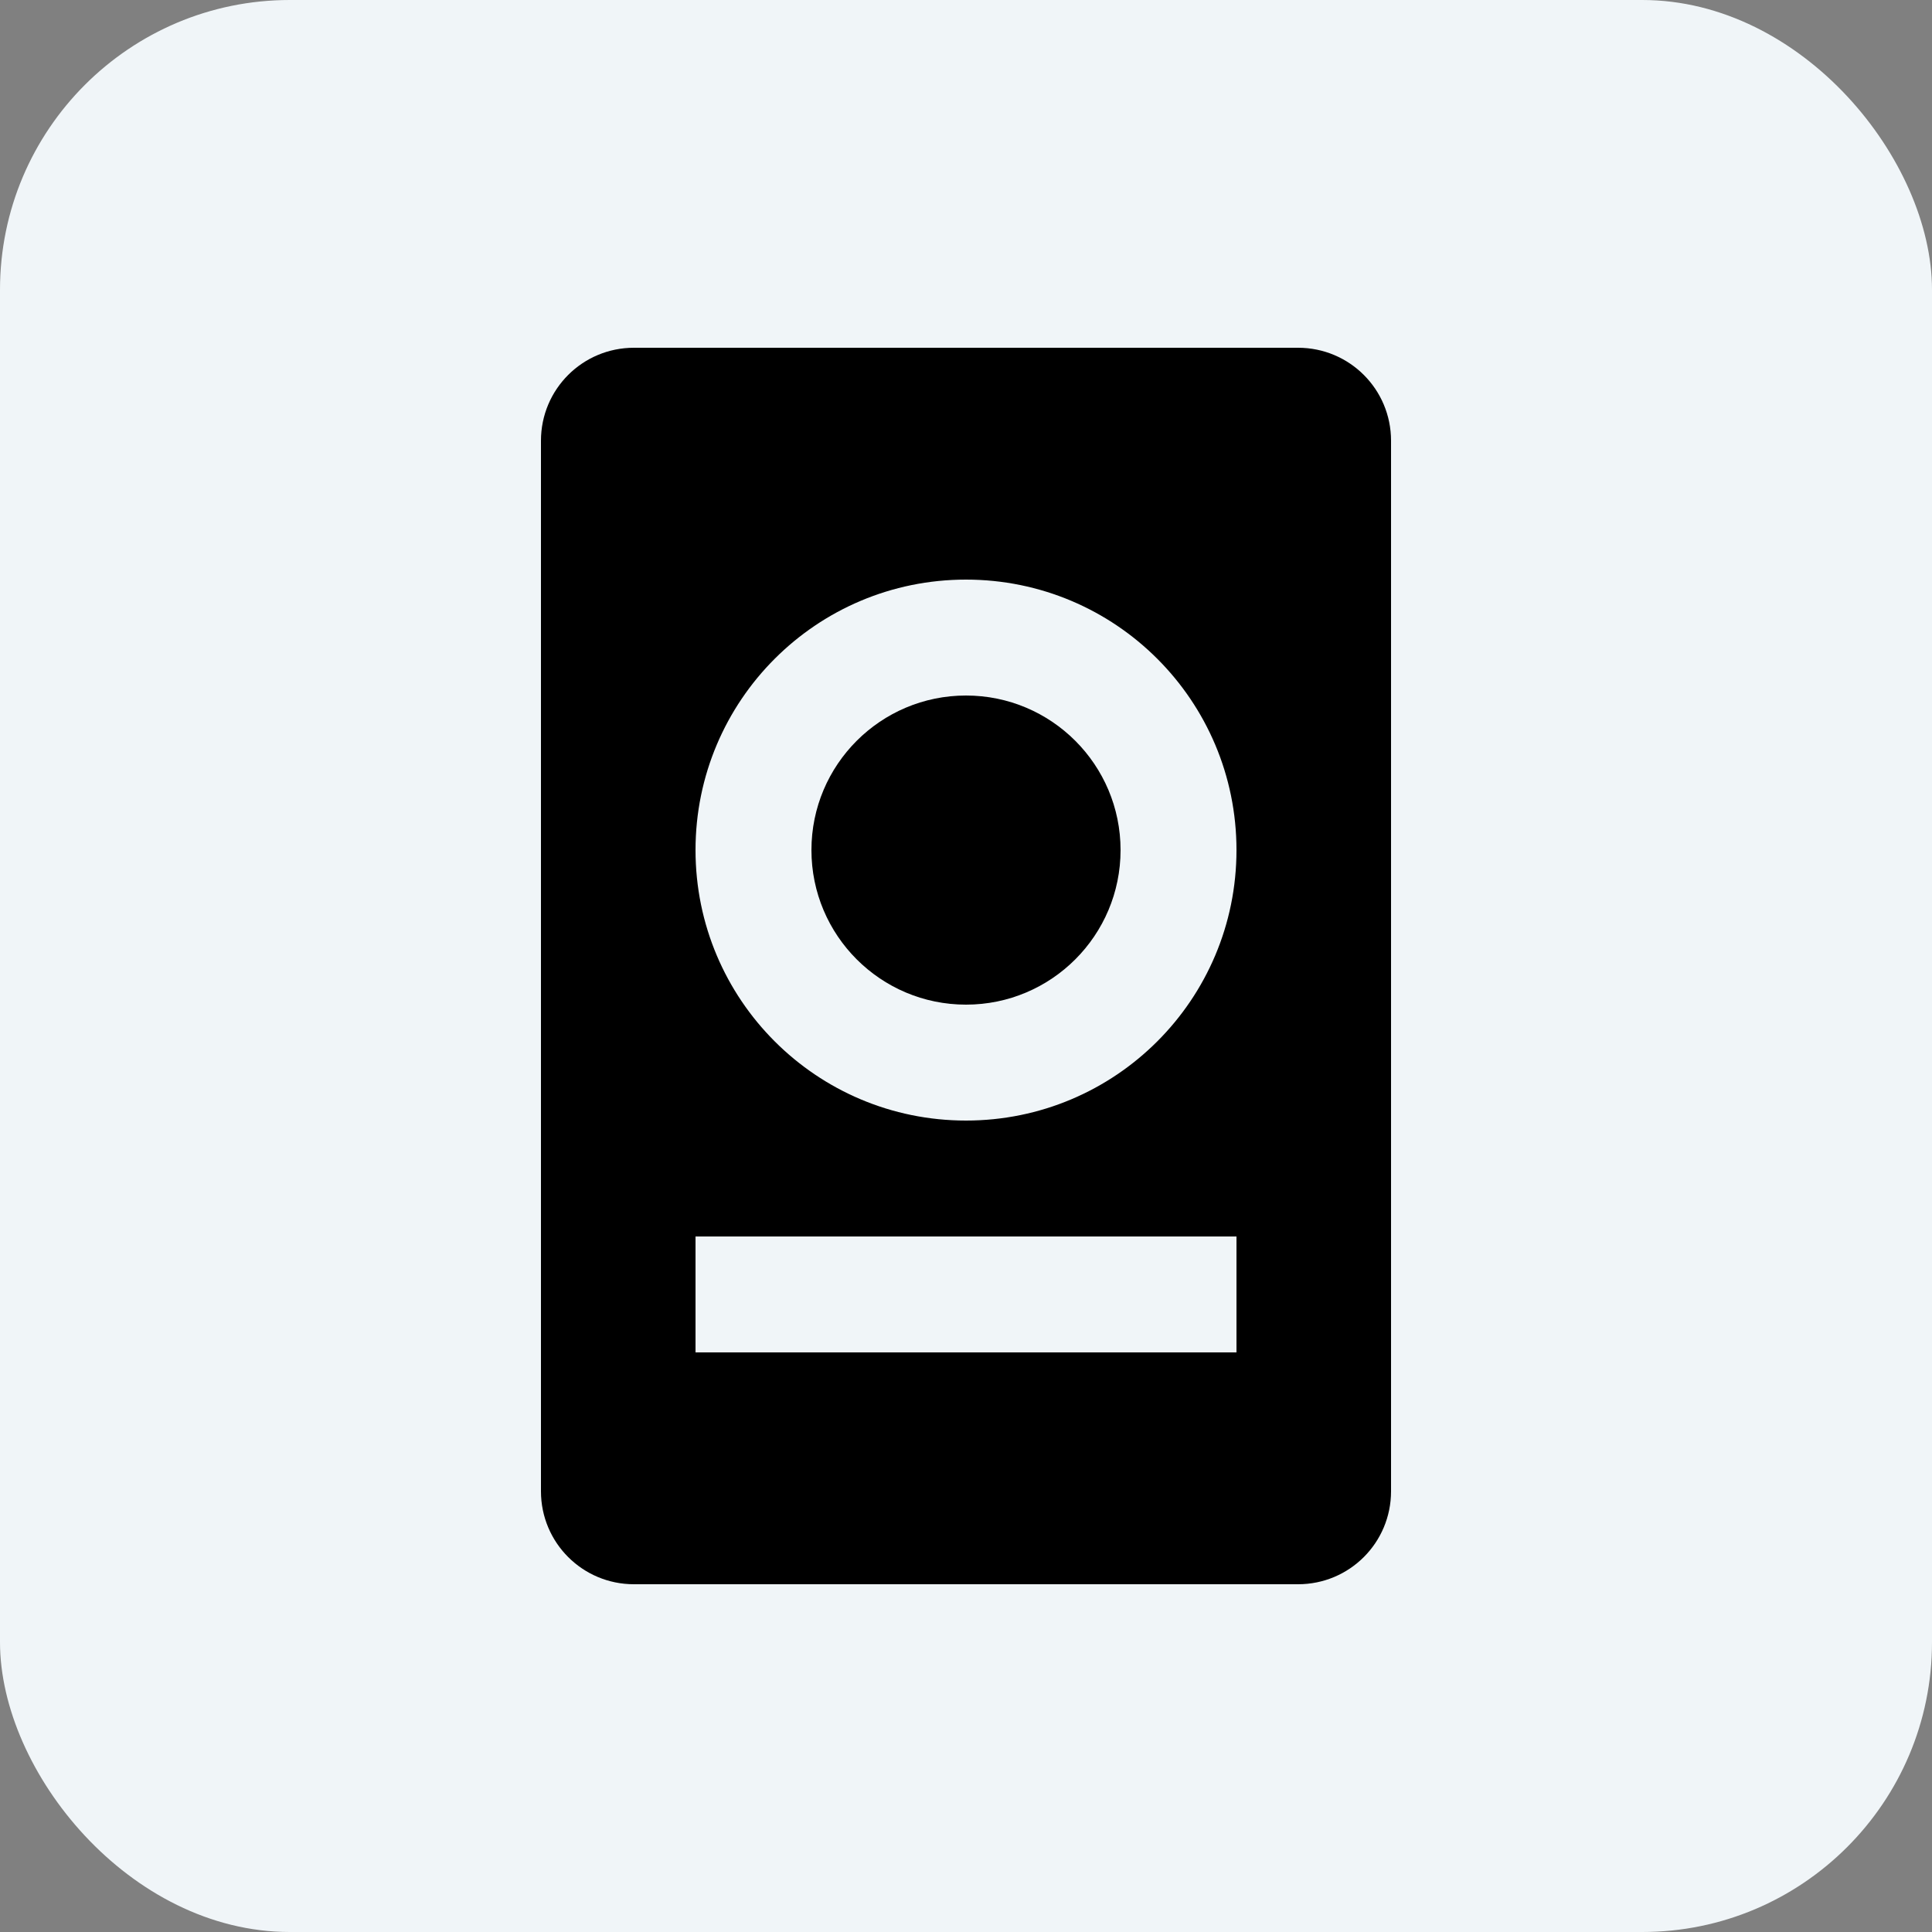
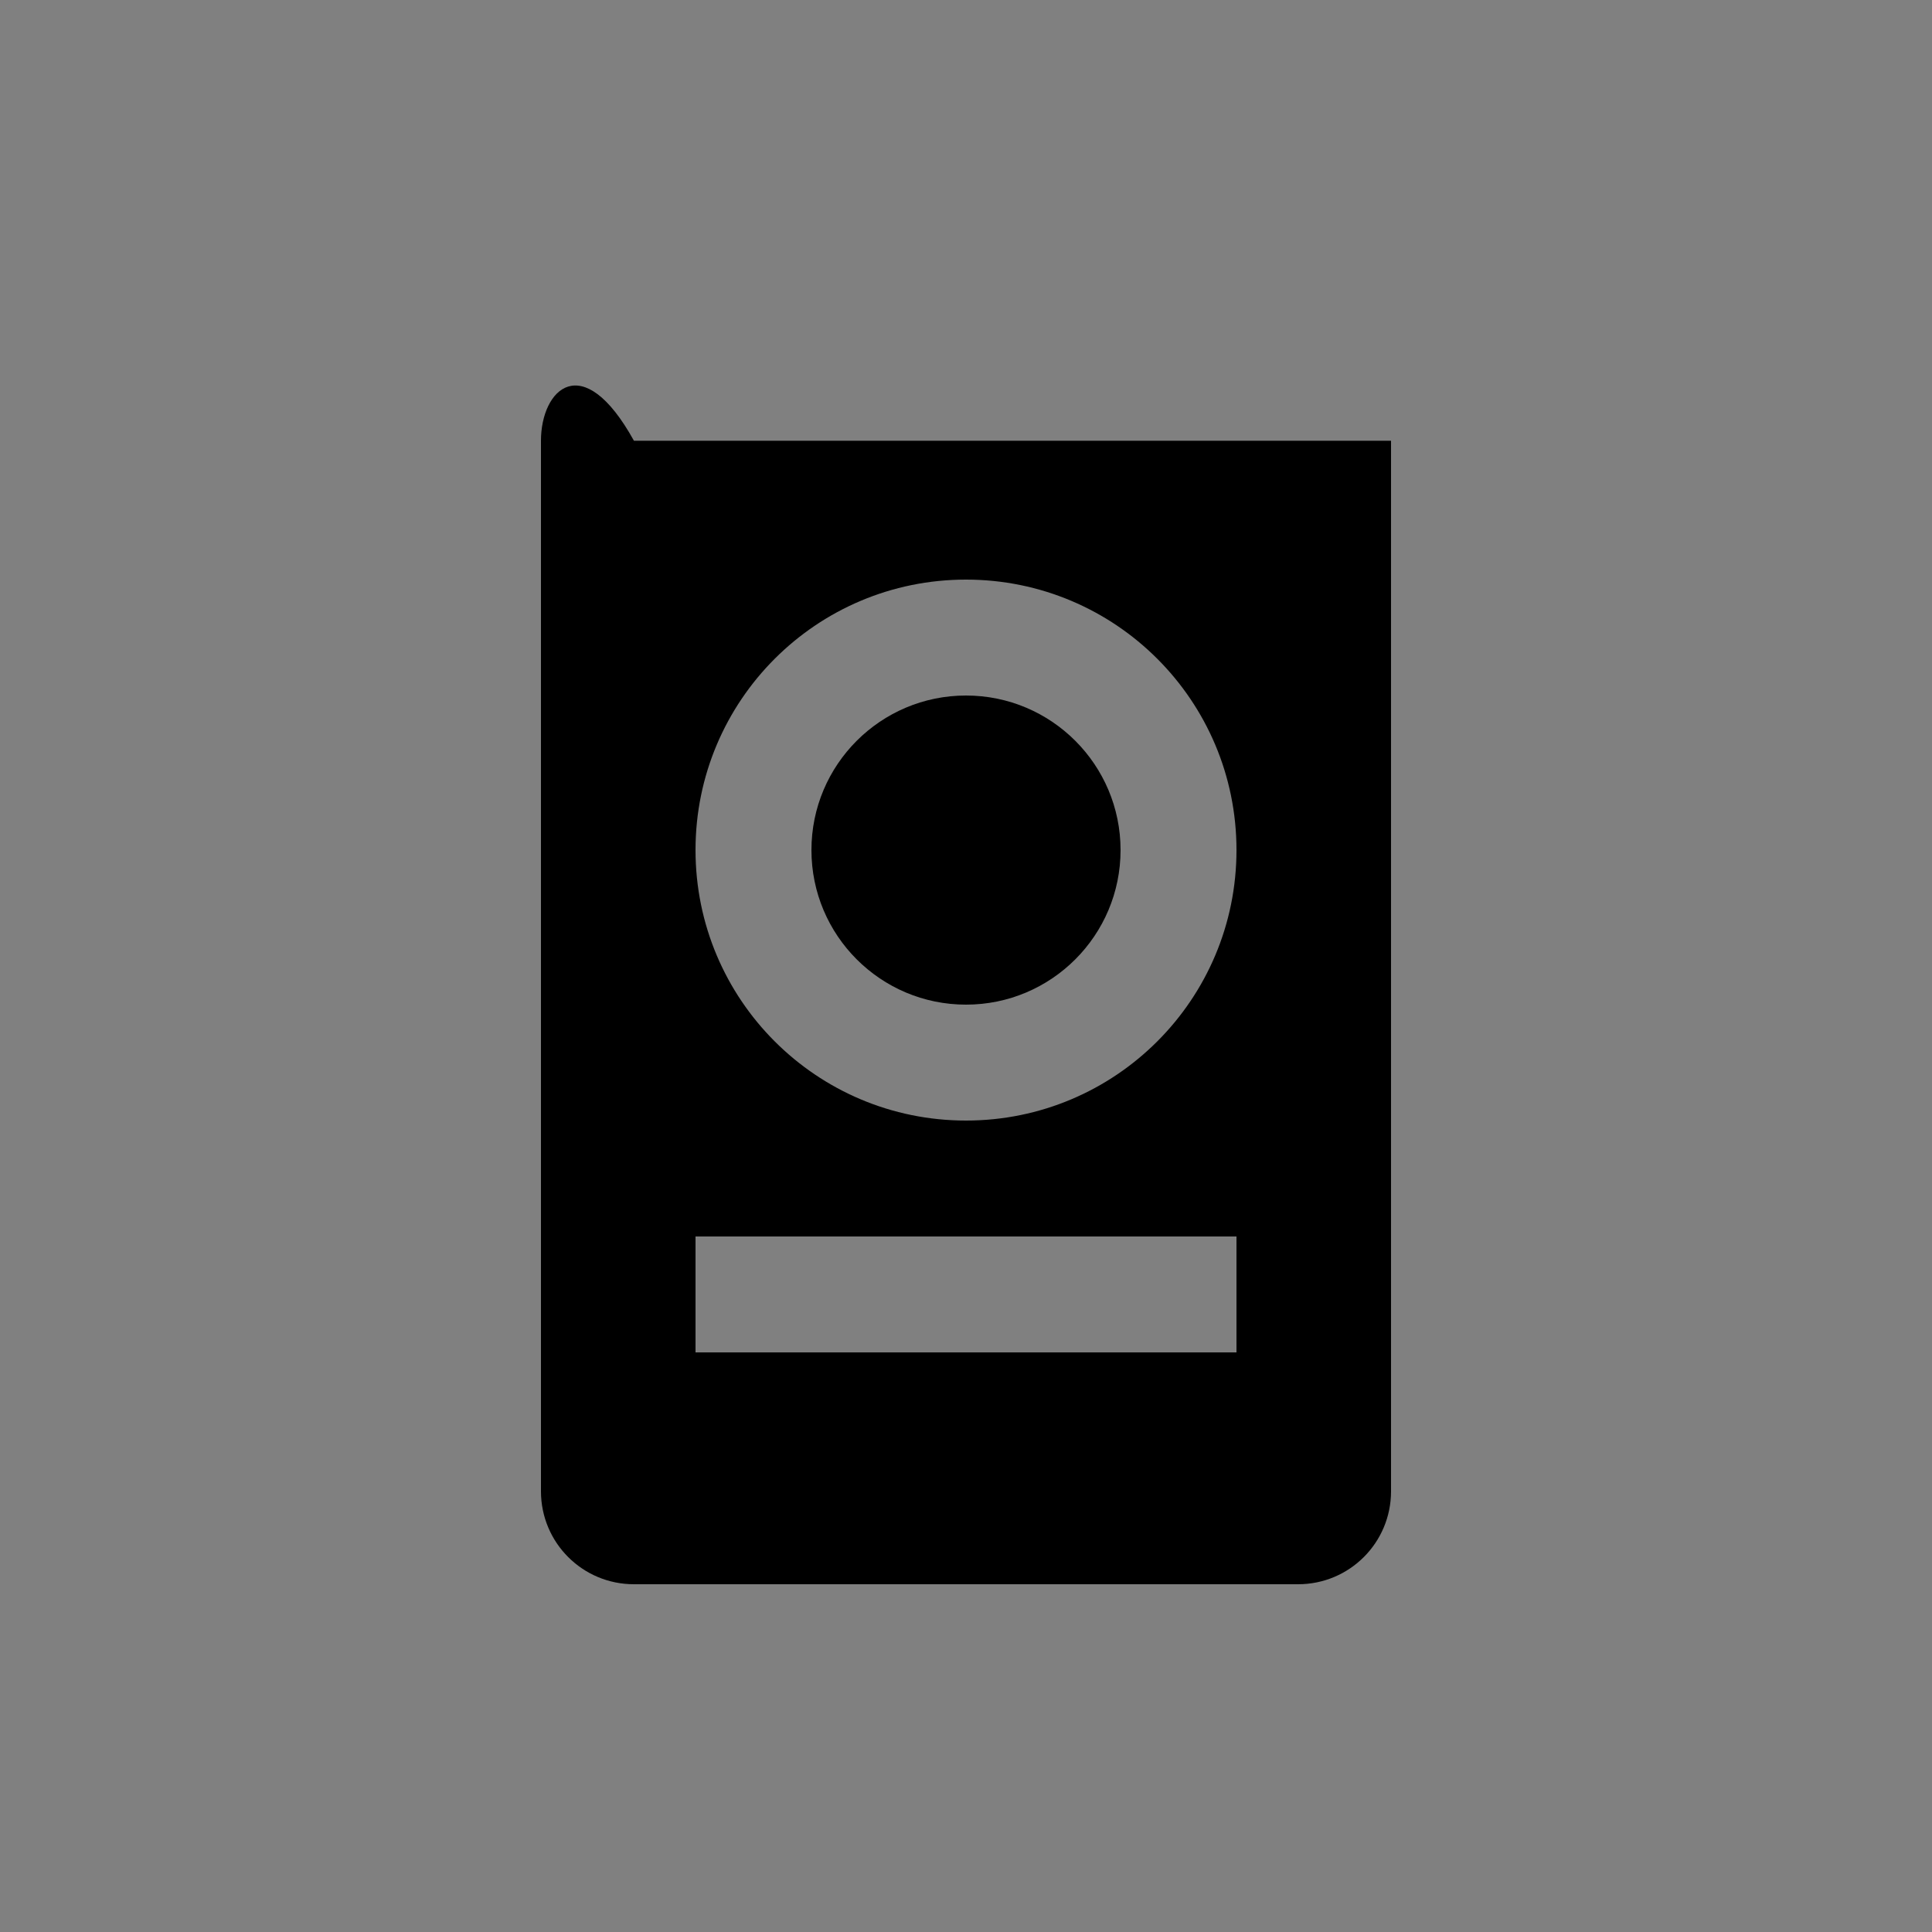
<svg xmlns="http://www.w3.org/2000/svg" width="100" height="100" viewBox="0 0 100 100" fill="none">
  <rect x="0" y="0" width="100" height="100" fill="#808080" stroke="none" />
-   <rect width="100" height="100" rx="15" fill="#F0F5F8" />
-   <path d="M28 22.812V77.188C28 79.85 30.15 82 32.812 82H67.188C69.85 82 72 79.85 72 77.188V22.812C72 20.15 69.85 18 67.188 18H32.812C30.15 18 28 20.15 28 22.812ZM64 70H36V64H64V70ZM50 58C42.263 58 36 51.737 36 44C36 36.263 42.263 30 50 30C57.737 30 64 36.263 64 44C64 51.737 57.737 58 50 58Z" fill="black" />
+   <path d="M28 22.812V77.188C28 79.85 30.15 82 32.812 82H67.188C69.85 82 72 79.85 72 77.188V22.812H32.812C30.15 18 28 20.15 28 22.812ZM64 70H36V64H64V70ZM50 58C42.263 58 36 51.737 36 44C36 36.263 42.263 30 50 30C57.737 30 64 36.263 64 44C64 51.737 57.737 58 50 58Z" fill="black" />
  <path d="M50 52C54.418 52 58 48.418 58 44C58 39.582 54.418 36 50 36C45.582 36 42 39.582 42 44C42 48.418 45.582 52 50 52Z" fill="black" />
</svg>